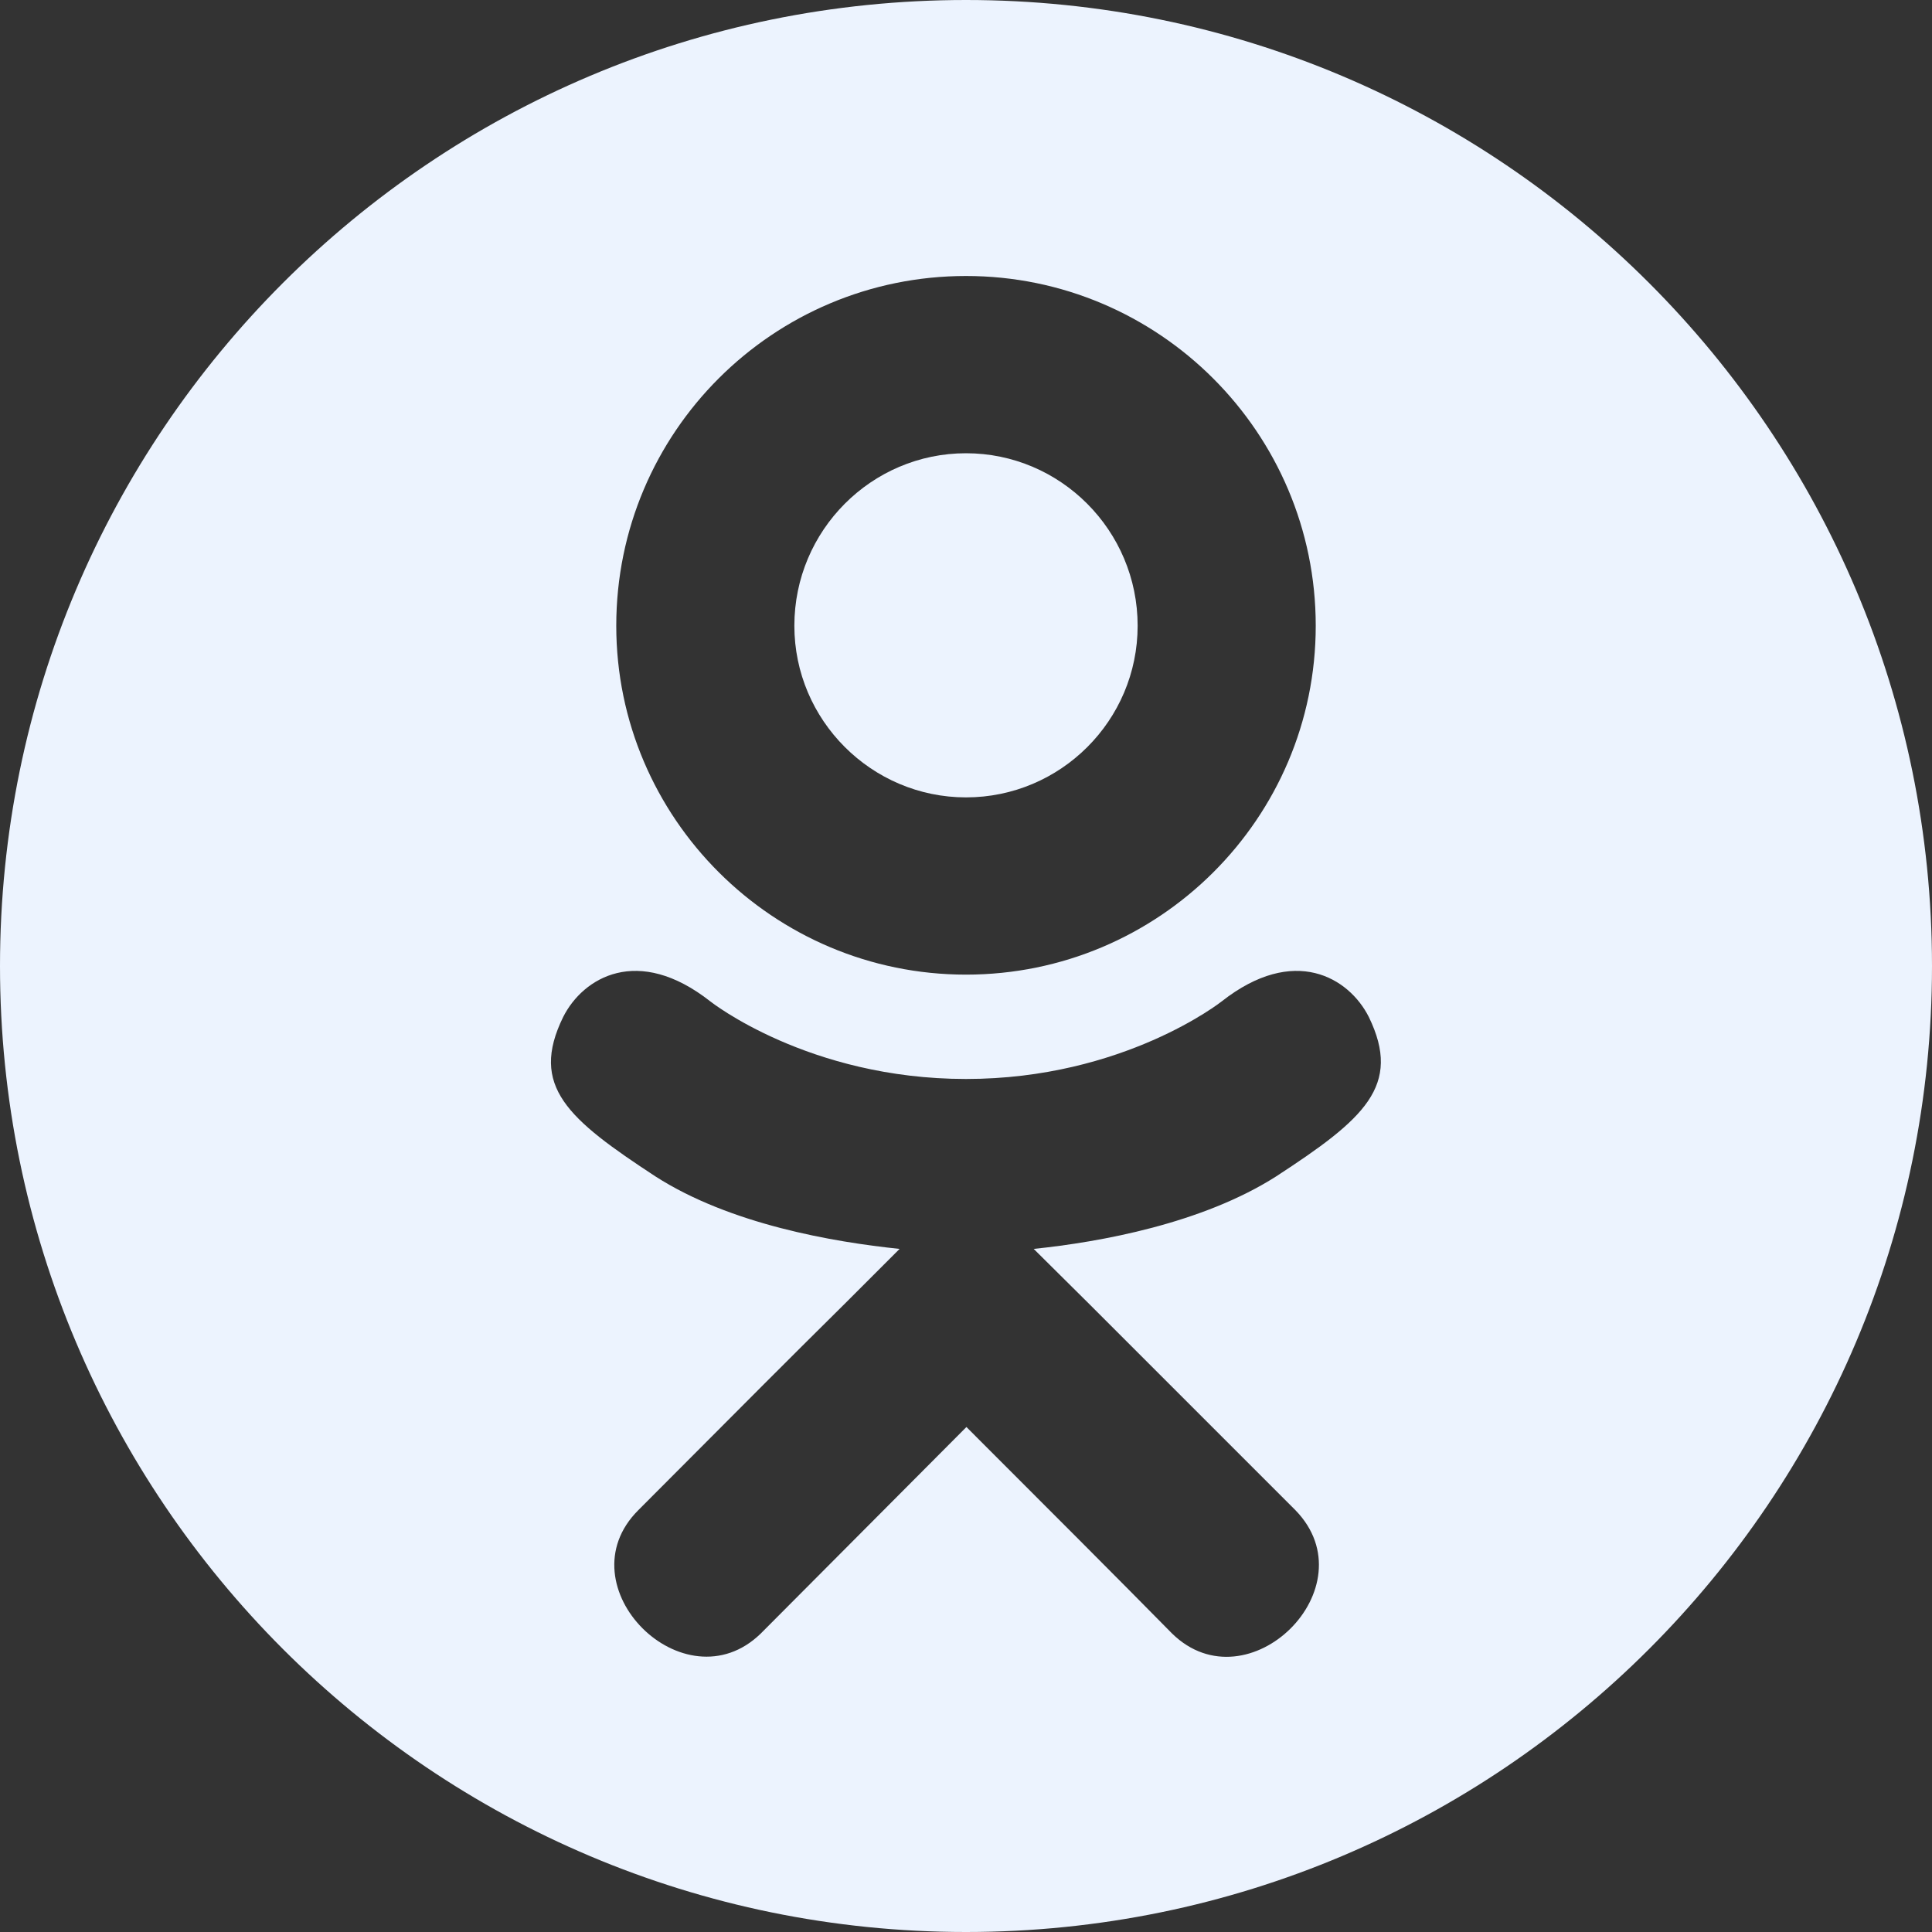
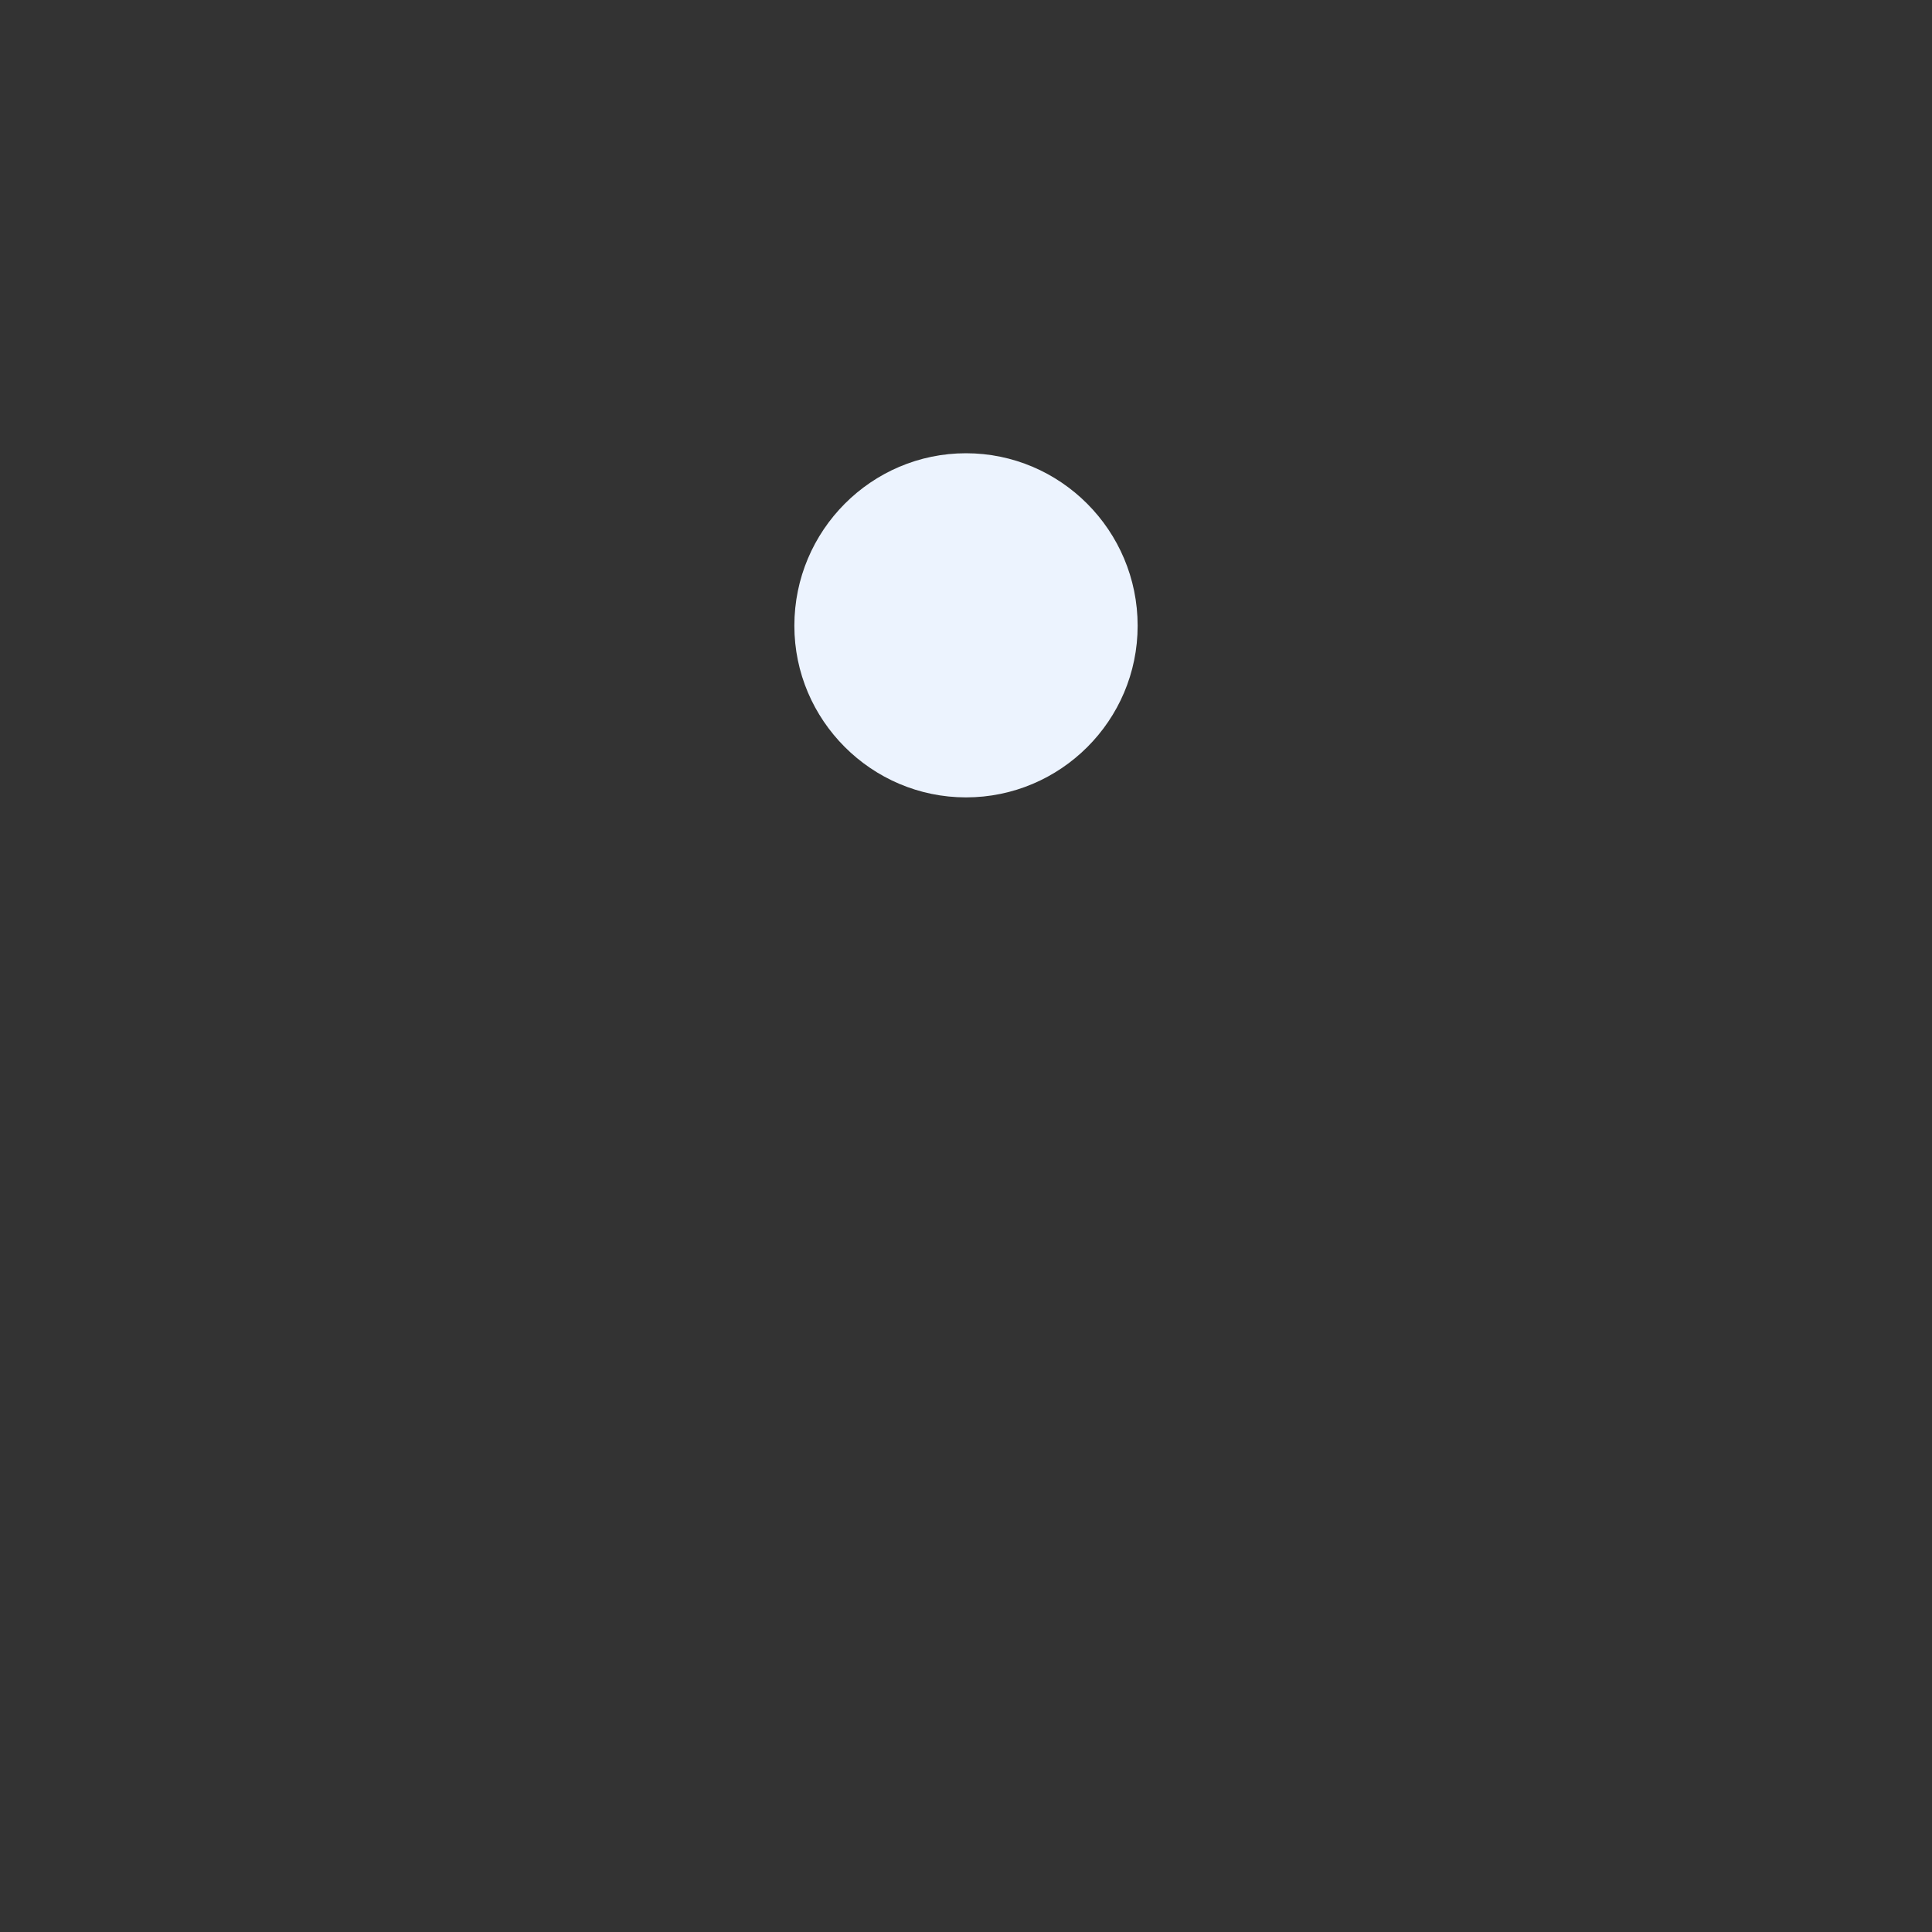
<svg xmlns="http://www.w3.org/2000/svg" width="88" height="88" viewBox="0 0 88 88" fill="none">
  <rect x="0" y="0" width="88" height="88" fill="#333333" stroke="none" />
  <path d="M44 20.645C39.698 20.645 36.182 24.161 36.182 28.502C36.182 32.804 39.698 36.32 44 36.32C48.302 36.32 51.818 32.823 51.818 28.502C51.818 24.161 48.302 20.645 44 20.645Z" fill="#ECF3FE" />
-   <path fill-rule="evenodd" clip-rule="evenodd" d="M44 0C19.7 0 0 19.7 0 44C0 68.3 19.7 88 44 88C68.3 88 88 68.3 88 44C88 19.7 68.3 0 44 0ZM44 44.393C35.22 44.393 28.07 37.263 28.07 28.502C28.07 19.682 35.22 12.571 44 12.571C52.78 12.571 59.93 19.702 59.93 28.502C59.93 37.282 52.78 44.393 44 44.393ZM55.648 45.611C58.948 43.018 61.443 44.53 62.346 46.318C63.879 49.461 62.13 50.973 58.123 53.586C54.764 55.727 50.129 56.571 47.084 56.886L49.638 59.42L59.007 68.789C62.425 72.305 56.846 77.786 53.389 74.407C51.032 72.011 47.596 68.574 44.021 65L44.02 64.998L34.65 74.407C31.173 77.786 25.614 72.246 29.071 68.789C29.802 68.058 30.627 67.23 31.521 66.332C33.558 64.286 35.957 61.877 38.441 59.42L40.975 56.886C37.95 56.571 33.255 55.766 29.857 53.586C25.87 50.973 24.102 49.48 25.654 46.318C26.557 44.53 29.052 43.018 32.352 45.611C32.352 45.611 36.811 49.146 44 49.146C51.189 49.146 55.648 45.611 55.648 45.611Z" fill="#ECF3FE" />
</svg>